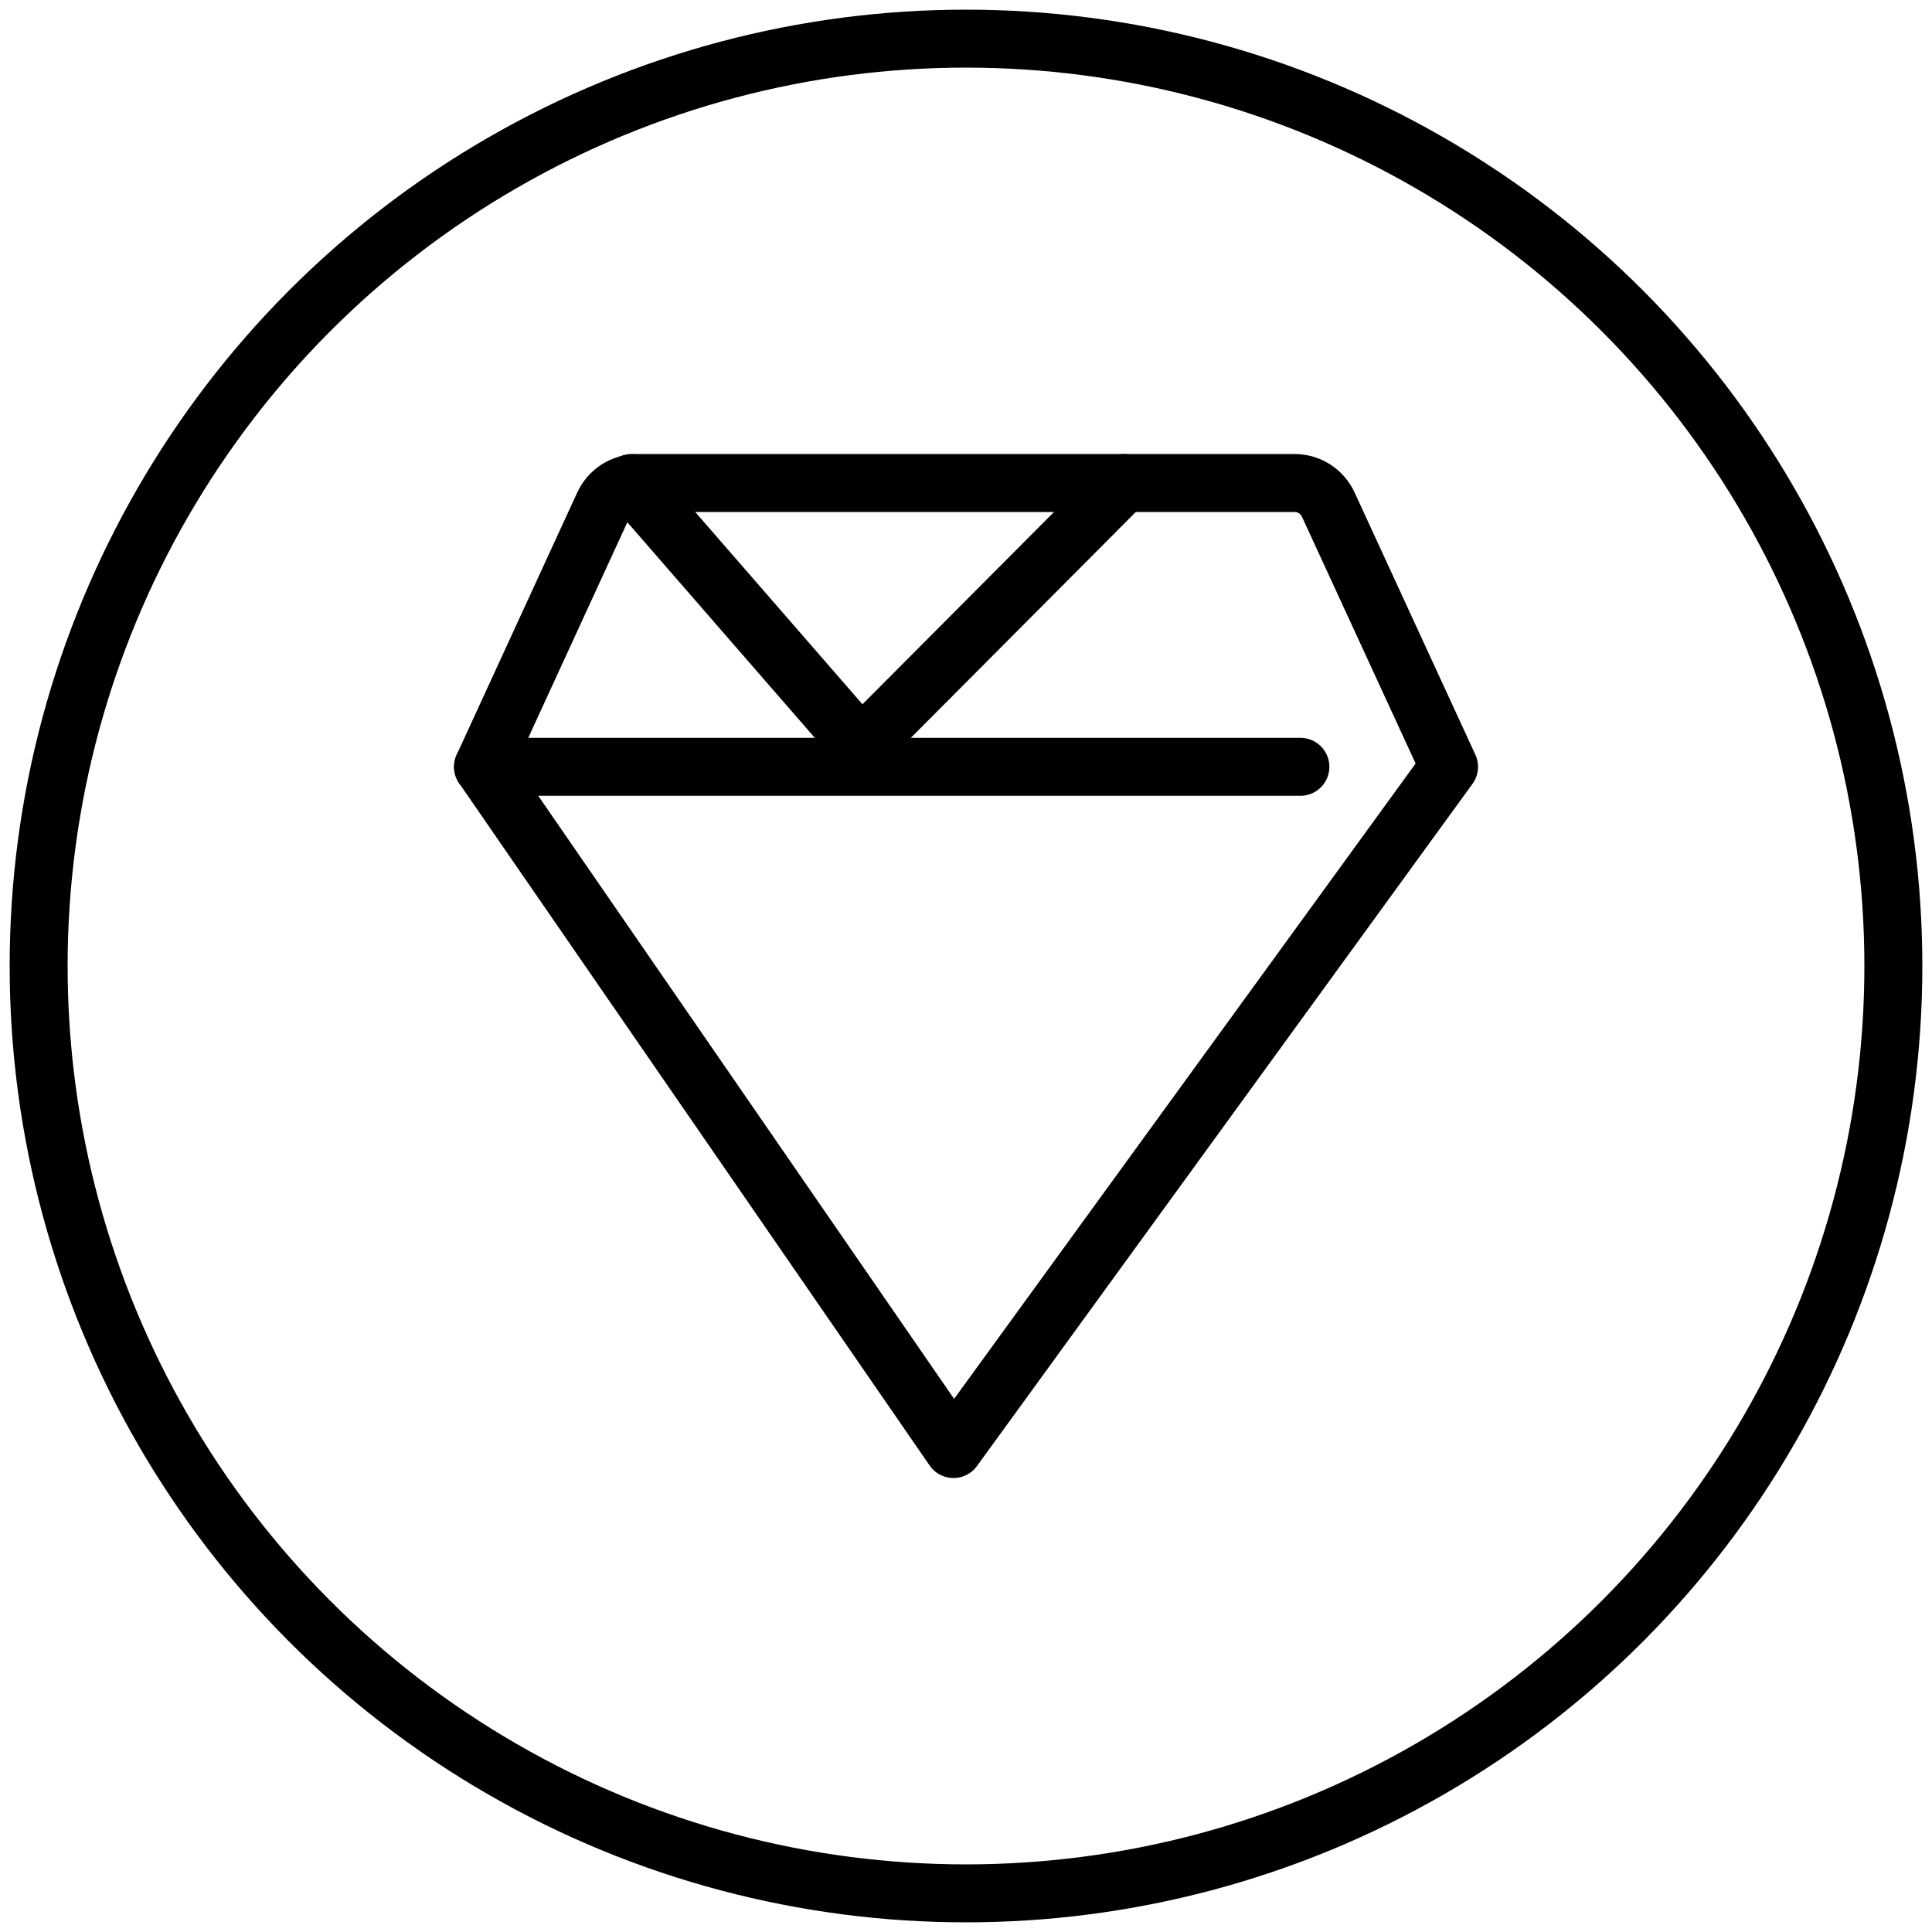
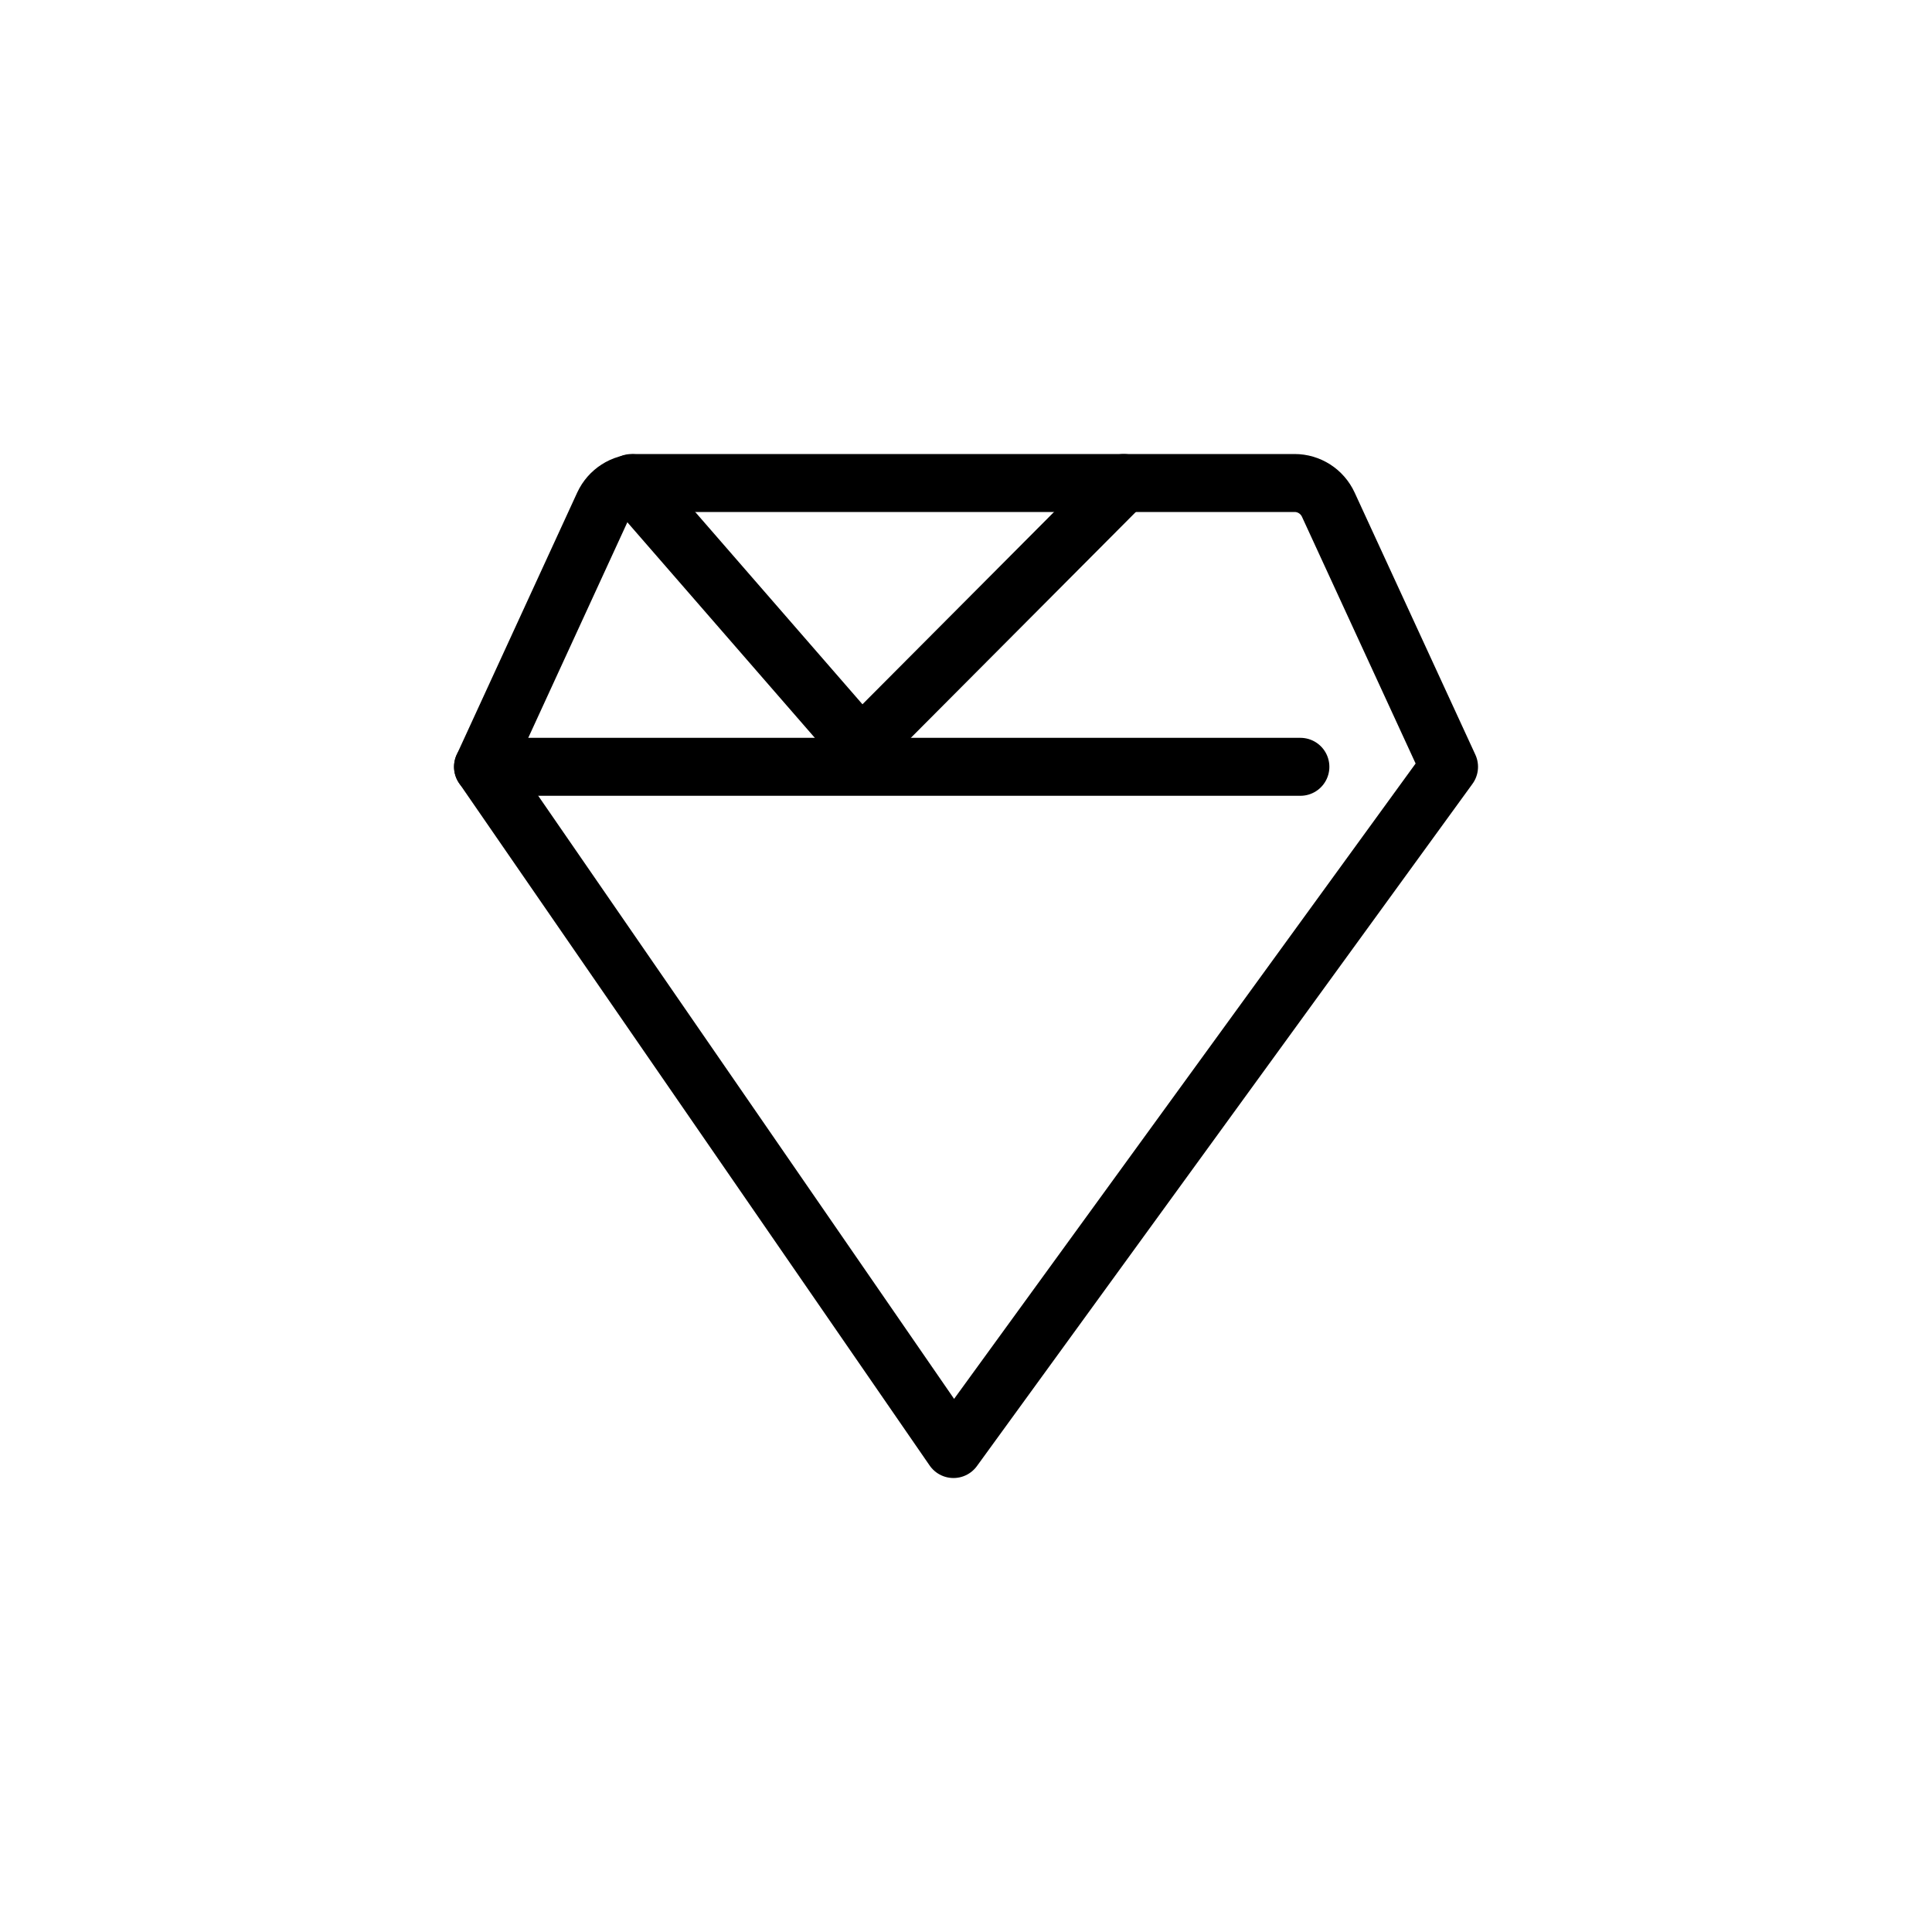
<svg xmlns="http://www.w3.org/2000/svg" height="50" viewBox="0 0 50 50" width="50">
  <g style="stroke:#000;stroke-width:1.5;fill:none;fill-rule:evenodd;stroke-linecap:round;stroke-linejoin:round">
-     <circle cx="25" cy="25" r="24" />
    <g transform="translate(12.5 12.5)">
      <path d="m3.12.56-3.119 6.785 12.175 17.656 12.825-17.656-3.125-6.785c-.158-.342-.498-.56-.873-.56h-17.01c-.375 0-.715.219-.873.56z" />
      <path d="m0 7.345h21.154" />
      <path d="m3.846 0 5.937 6.827 6.8-6.827" />
    </g>
  </g>
</svg>